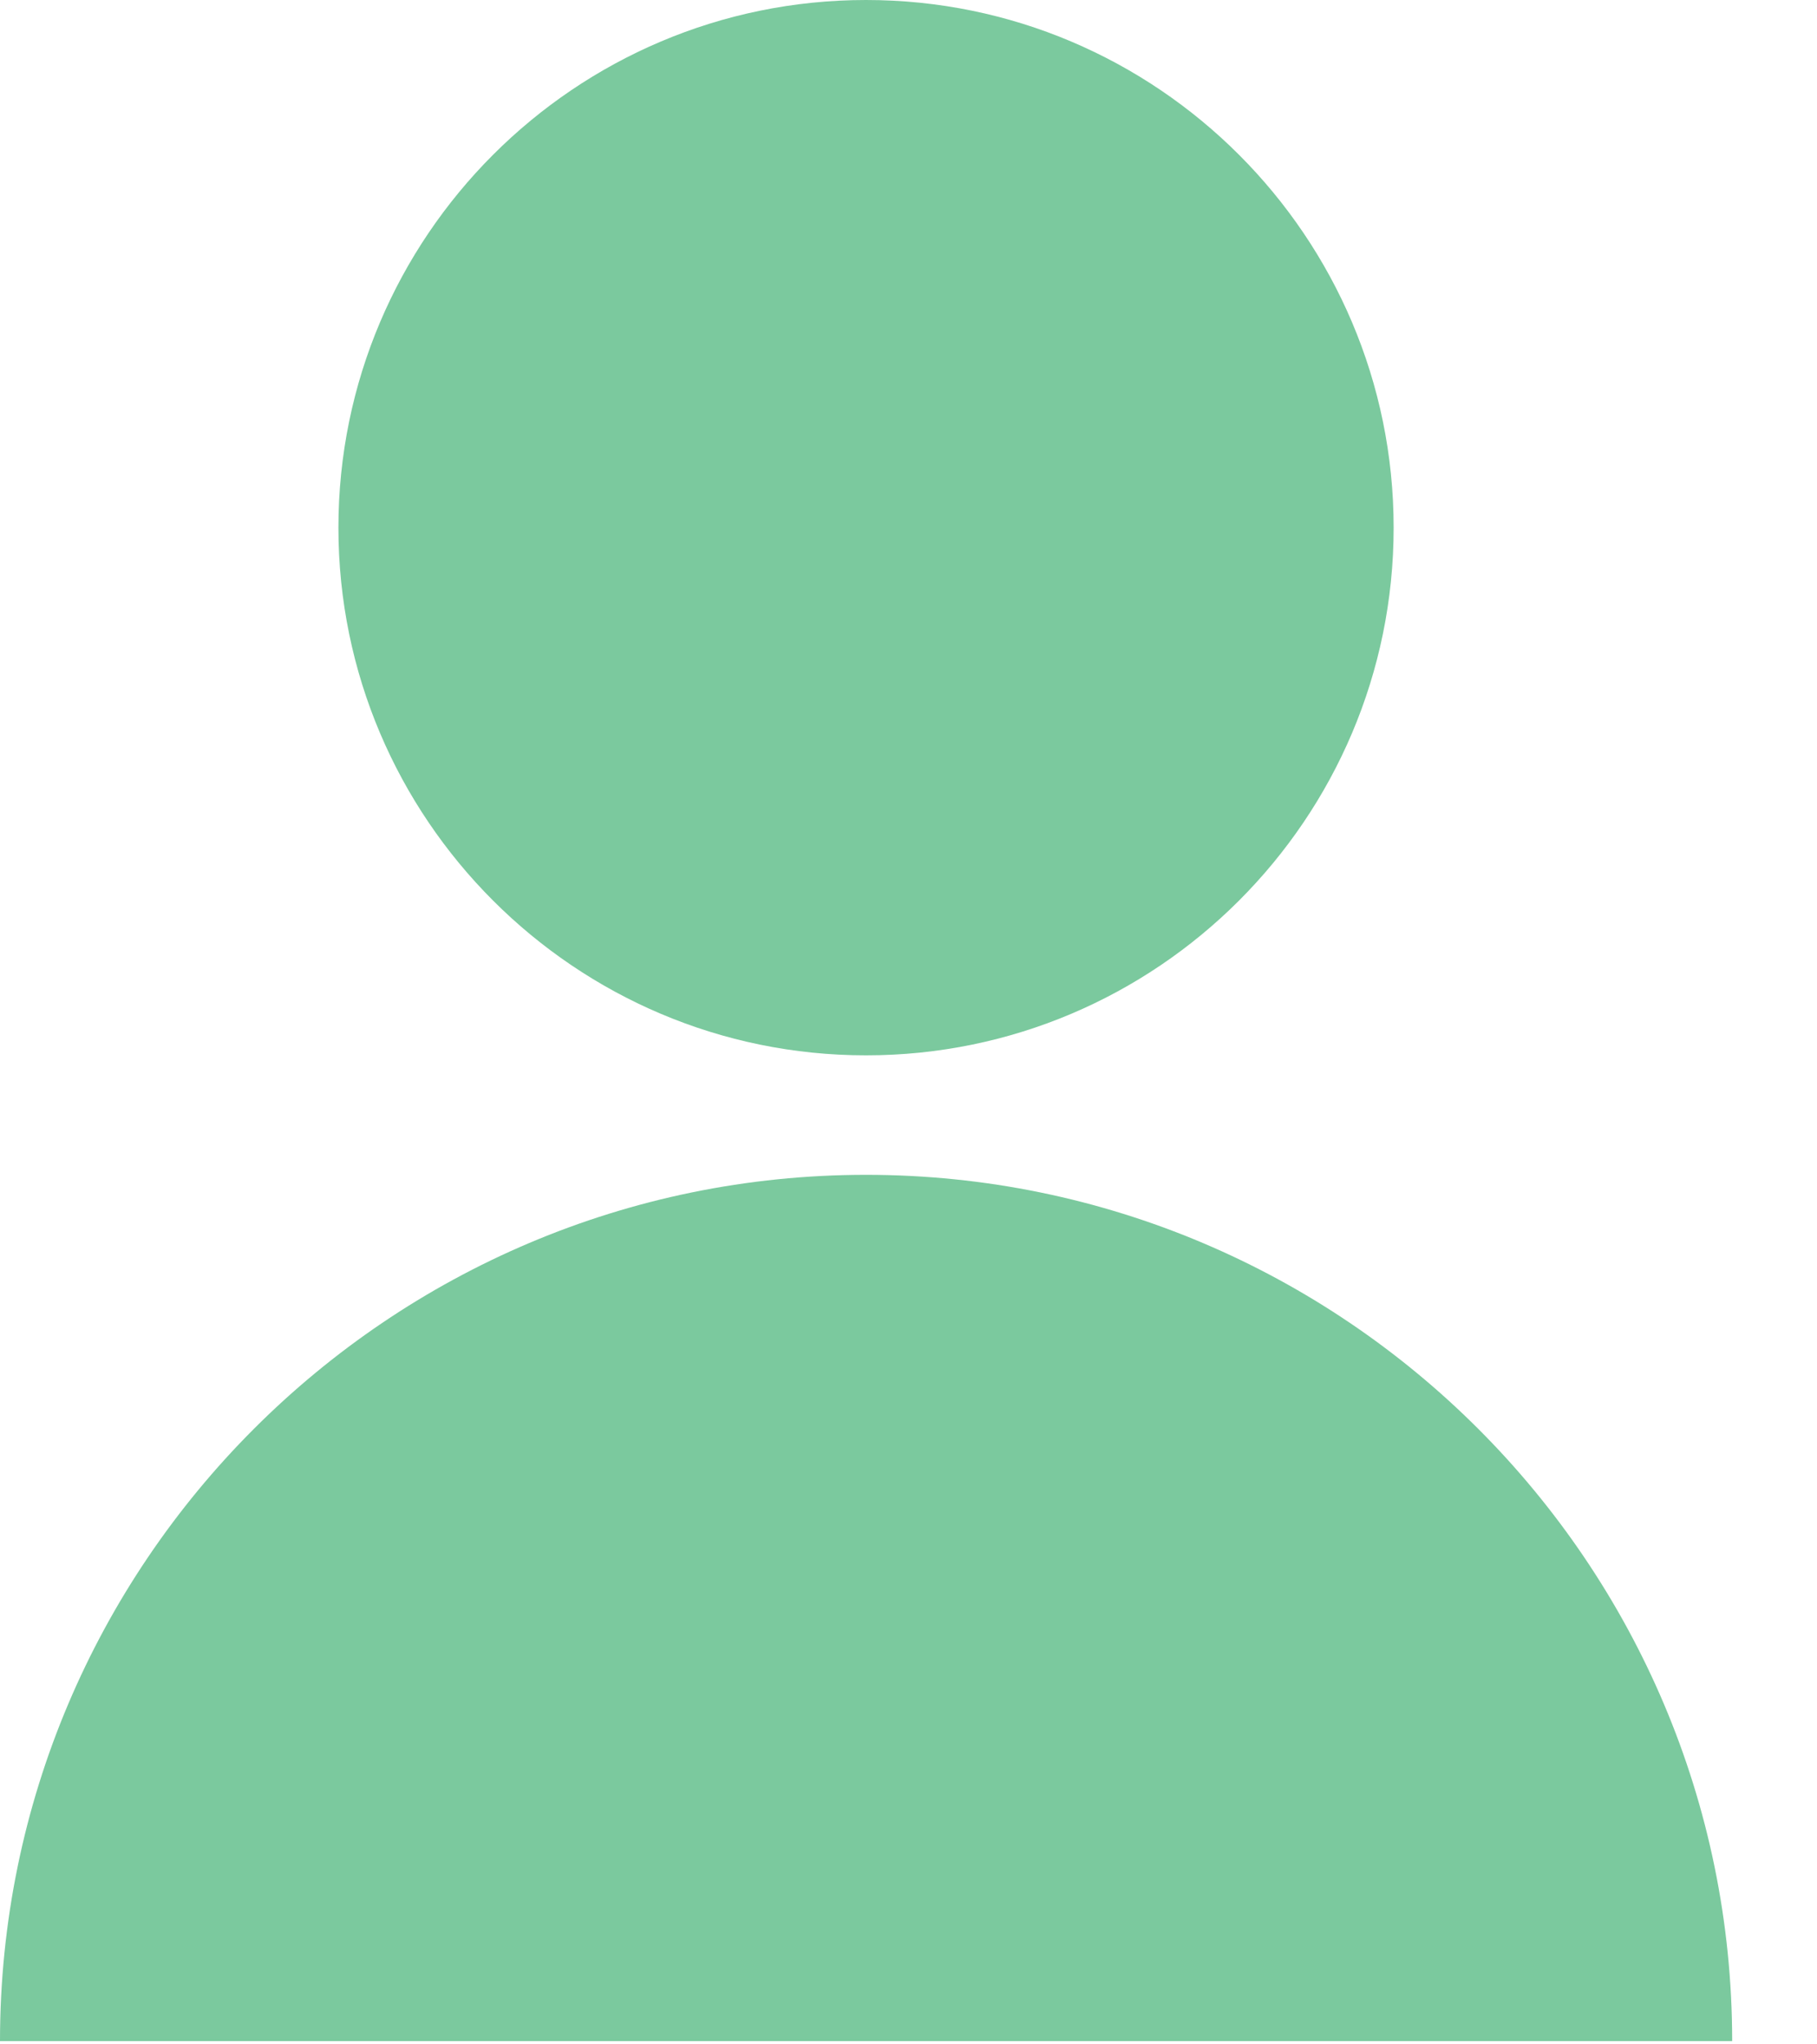
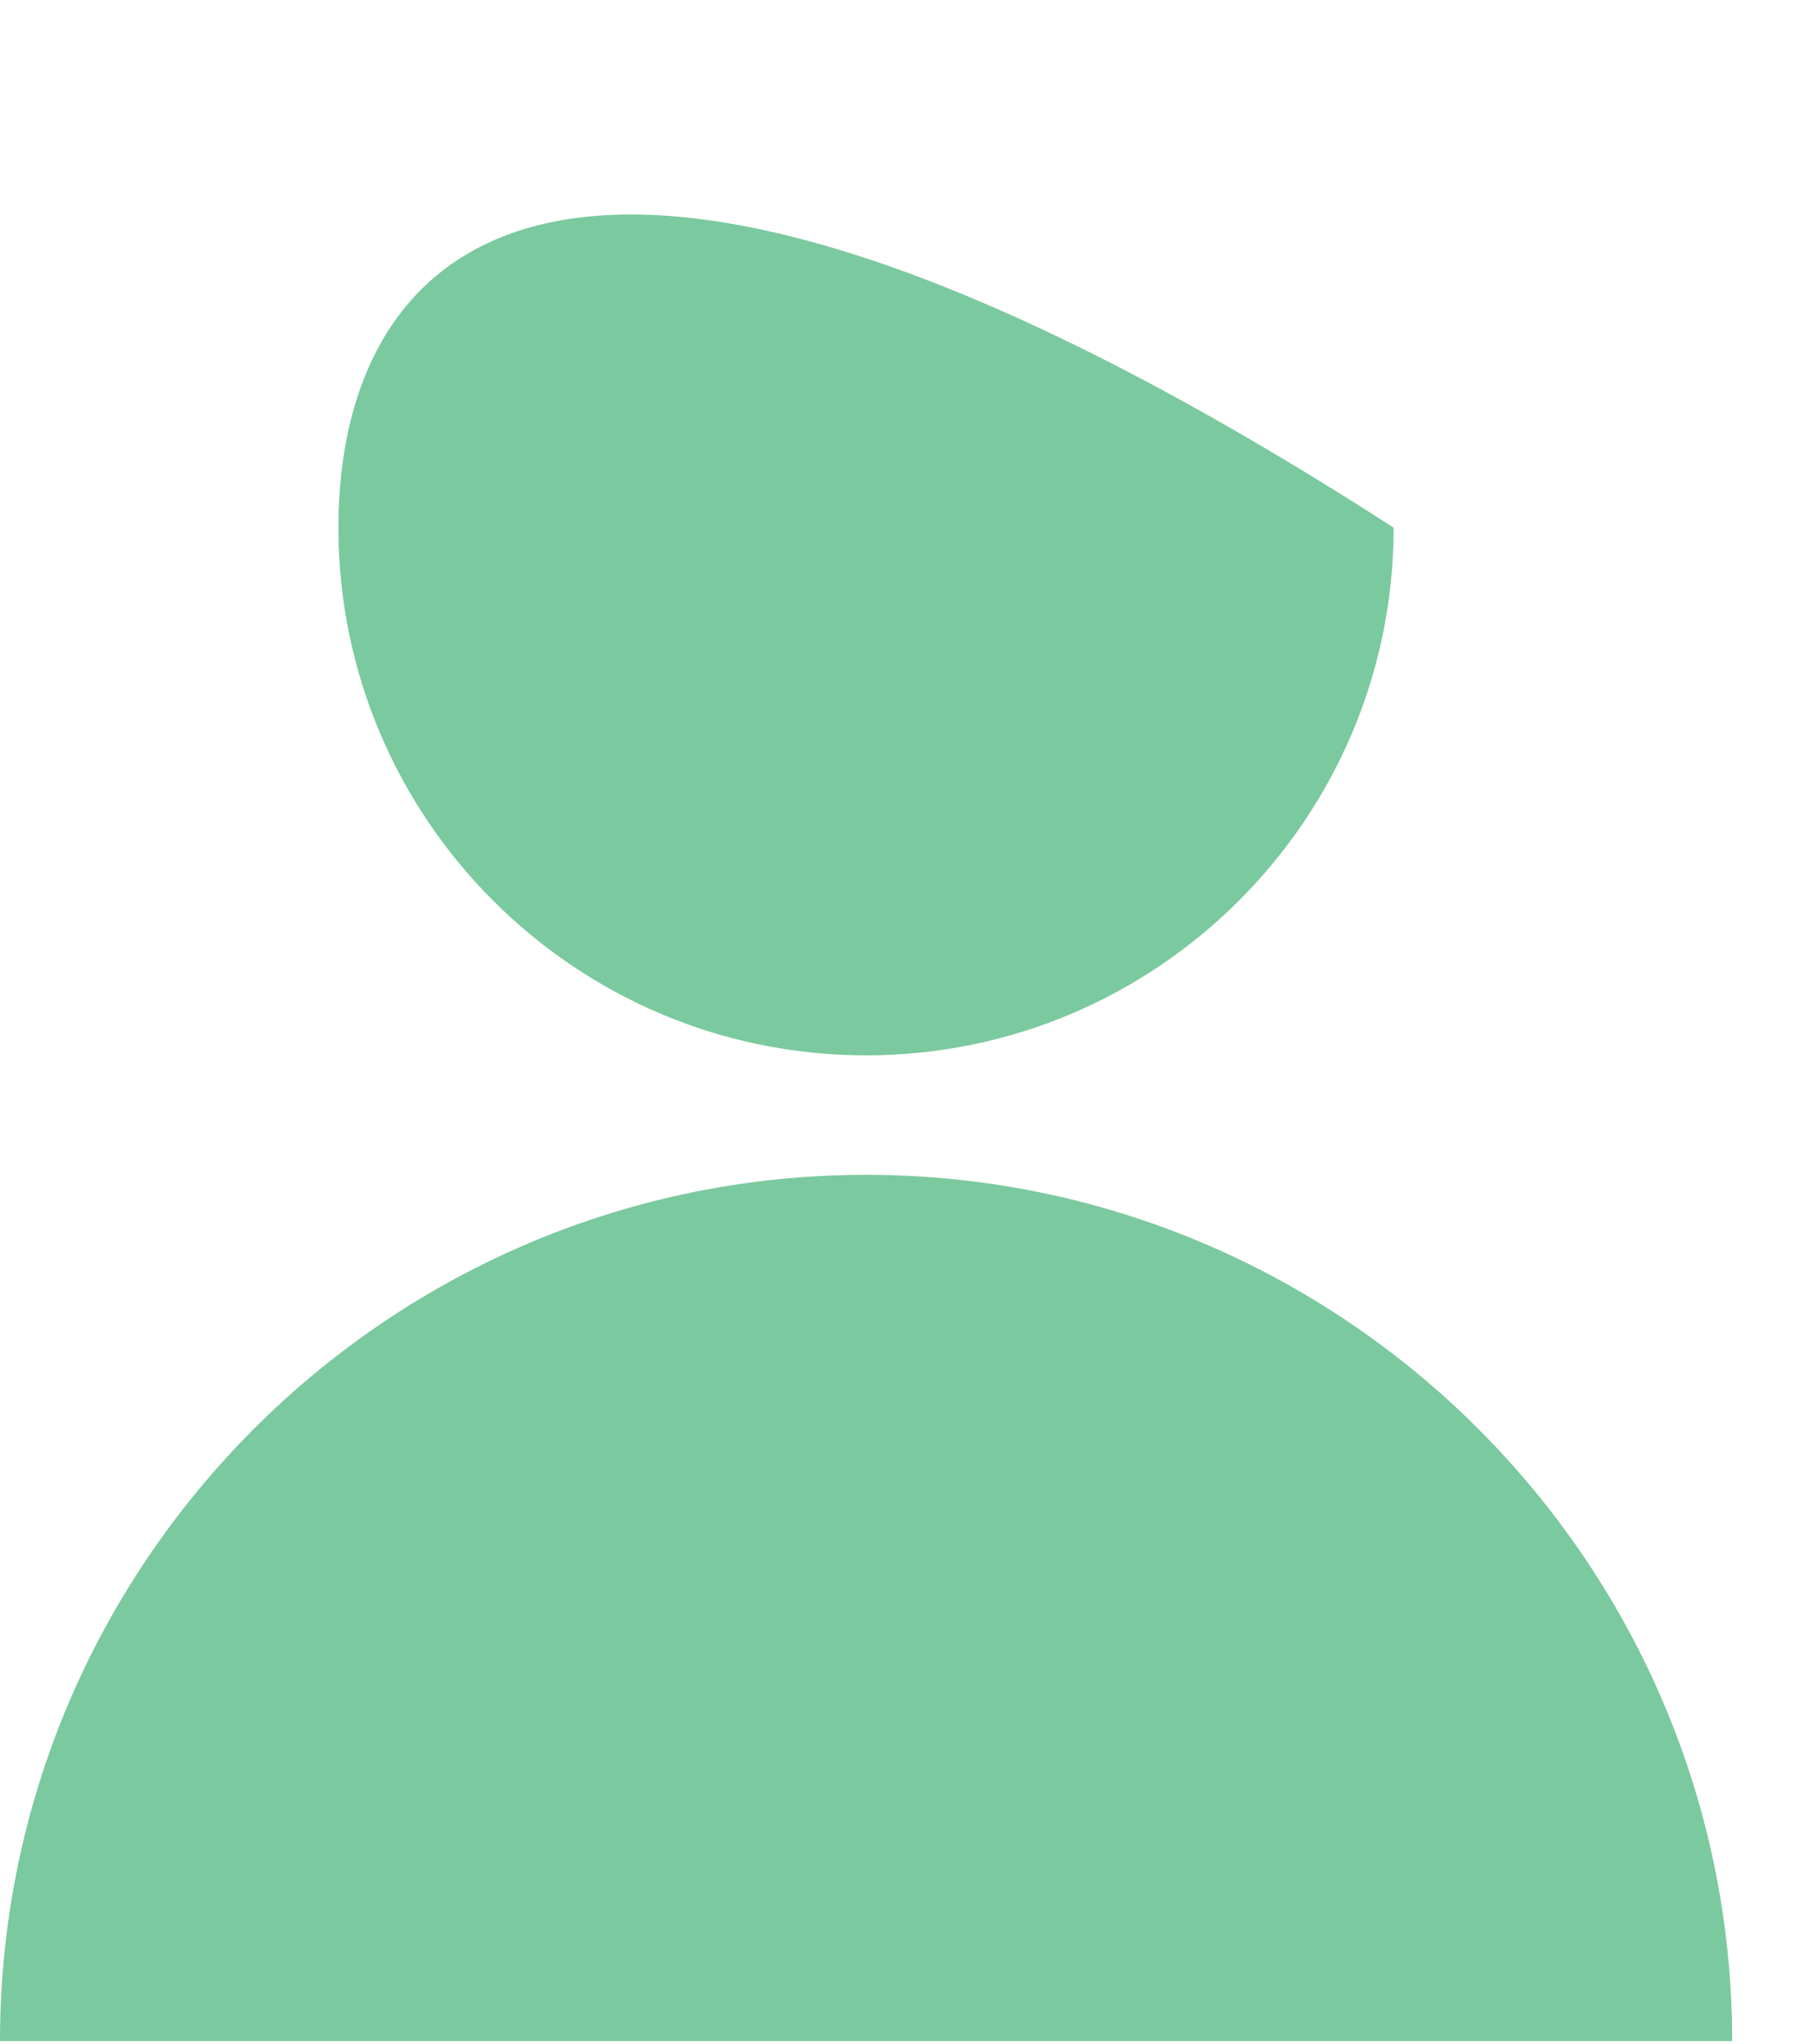
<svg xmlns="http://www.w3.org/2000/svg" version="1.1" x="0" y="0" width="16" height="18" viewBox="0 0 16 18" xml:space="preserve" fill="#7bc99e">
-   <path d="M7.626,9.292c2.563,0,4.646-2.084,4.646-4.646S10.188,0,7.626,0C5.064,0,2.98,2.084,2.98,4.646 S5.064,9.292,7.626,9.292z M7.626,10.344C3.421,10.344,0,13.765,0,17.971h15.253C15.253,13.765,11.832,10.344,7.626,10.344z" />
+   <path d="M7.626,9.292c2.563,0,4.646-2.084,4.646-4.646C5.064,0,2.98,2.084,2.98,4.646 S5.064,9.292,7.626,9.292z M7.626,10.344C3.421,10.344,0,13.765,0,17.971h15.253C15.253,13.765,11.832,10.344,7.626,10.344z" />
</svg>